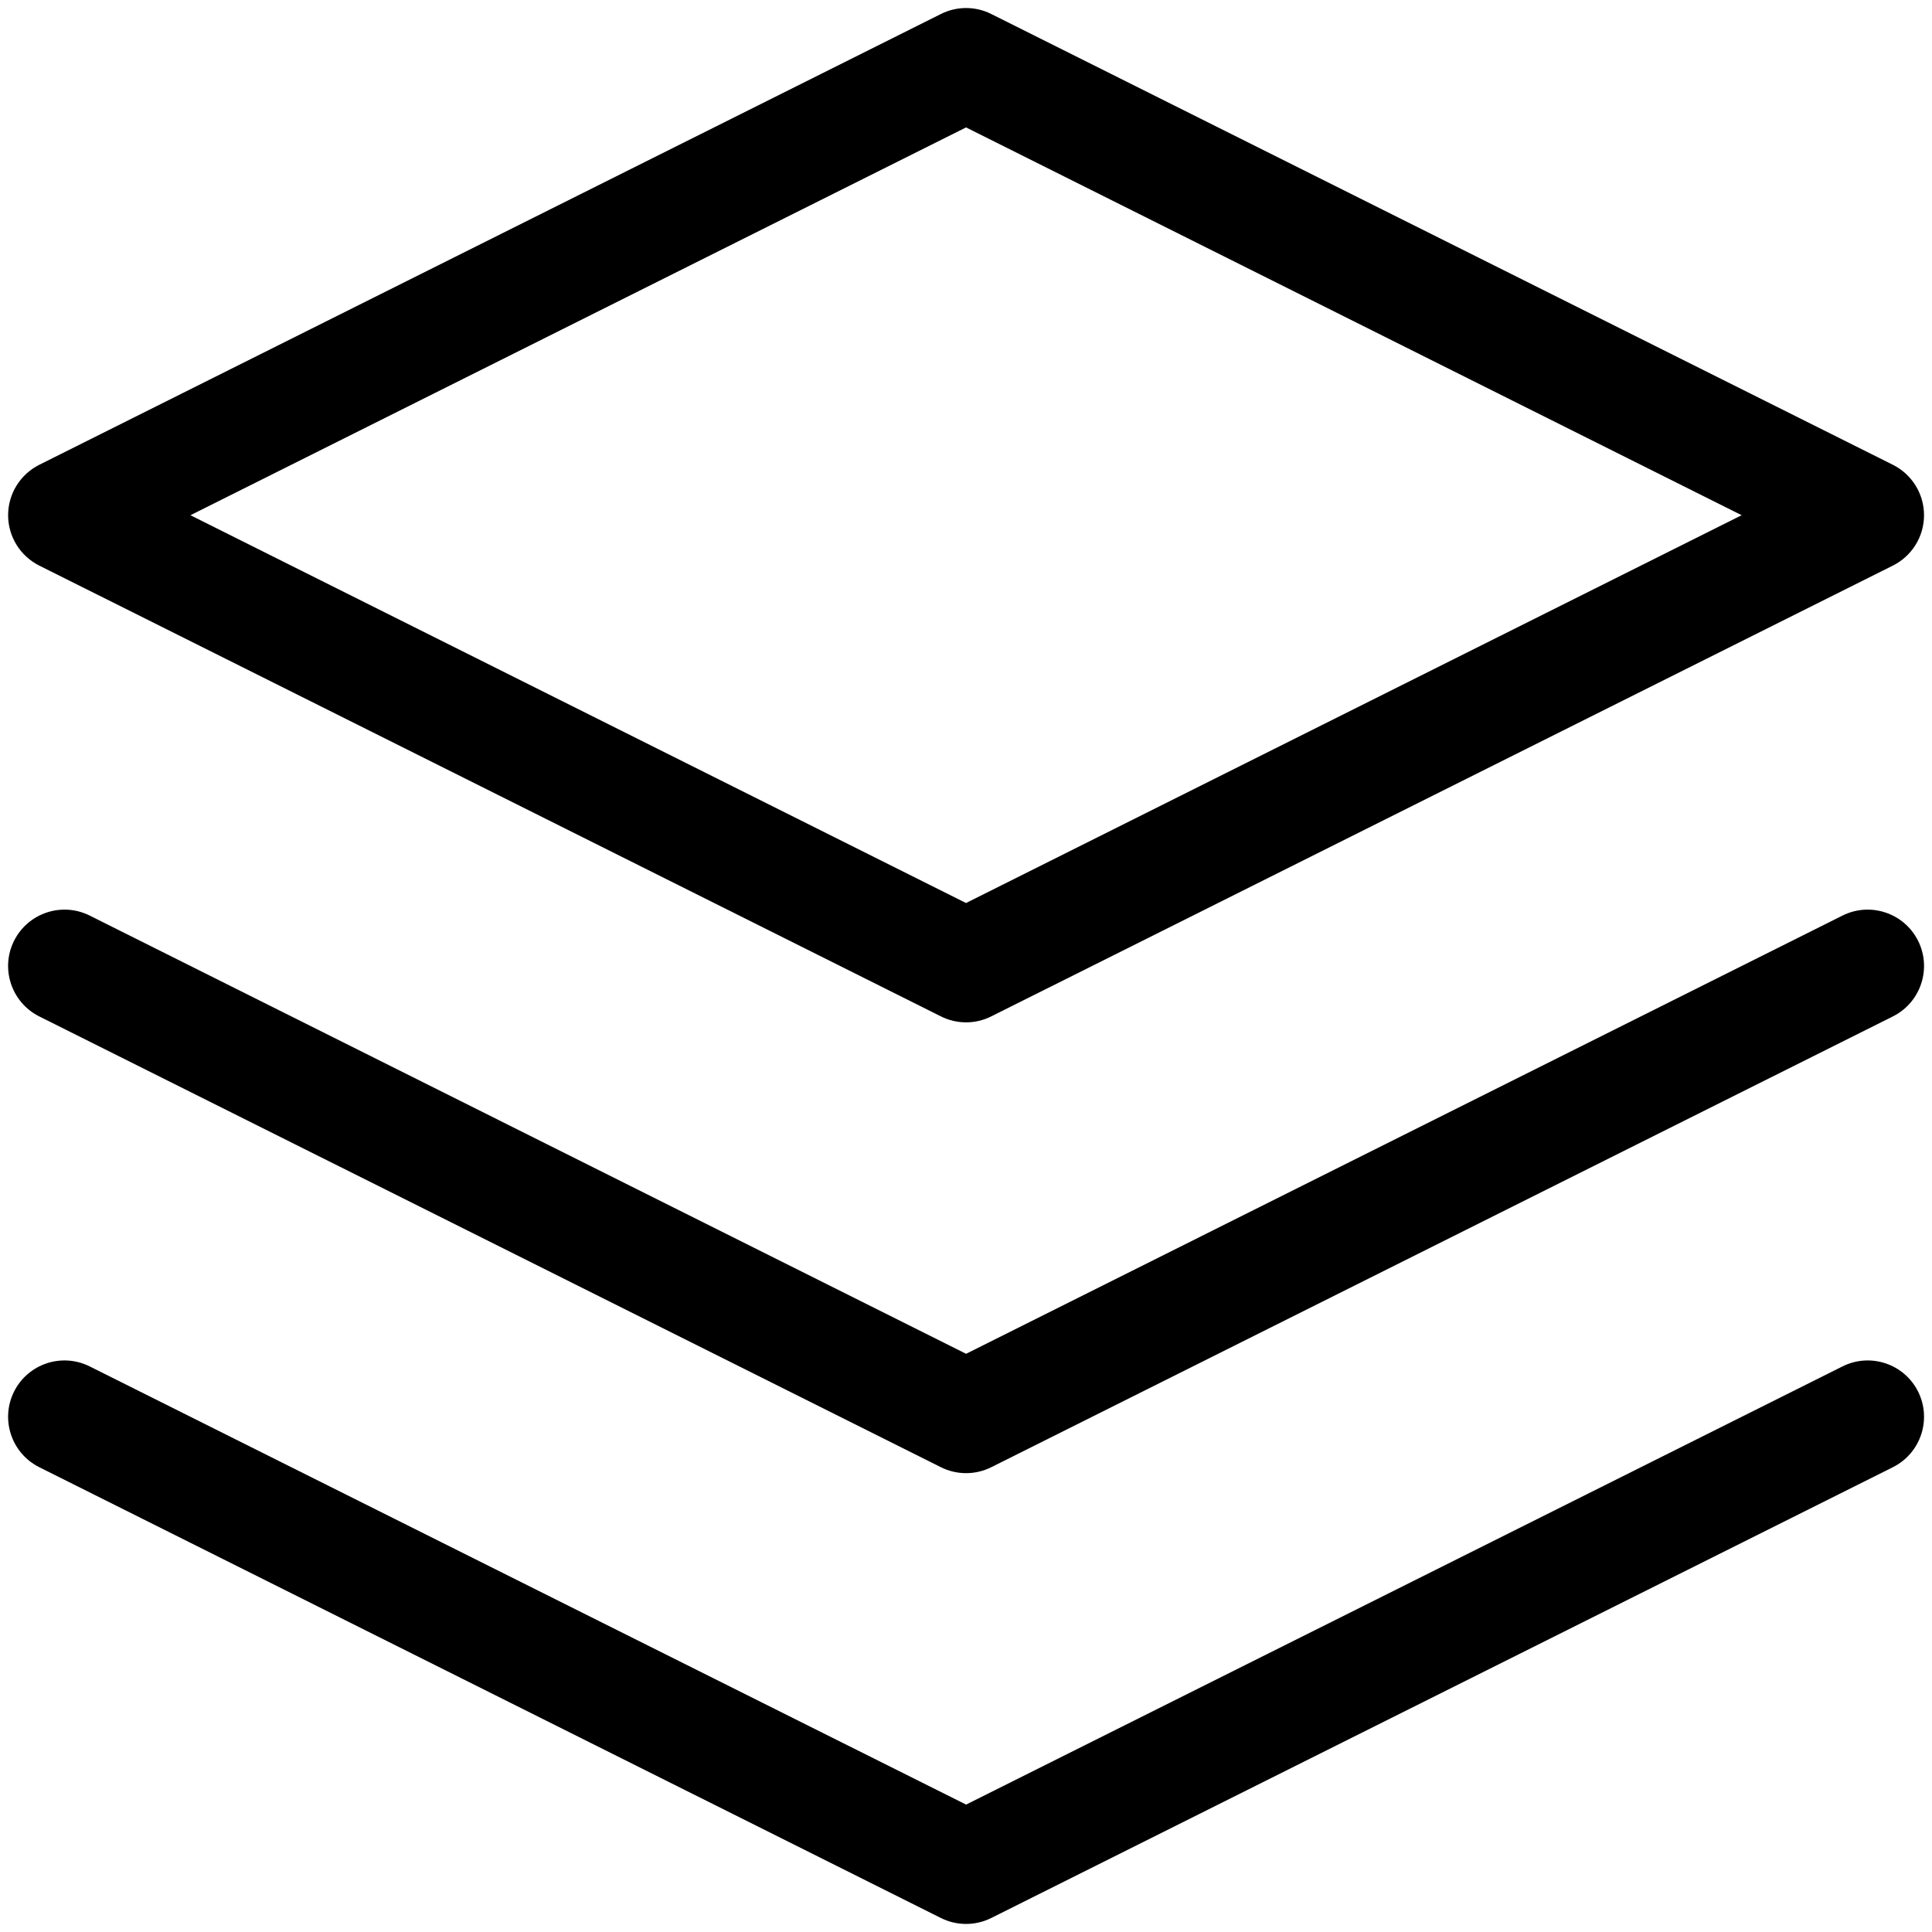
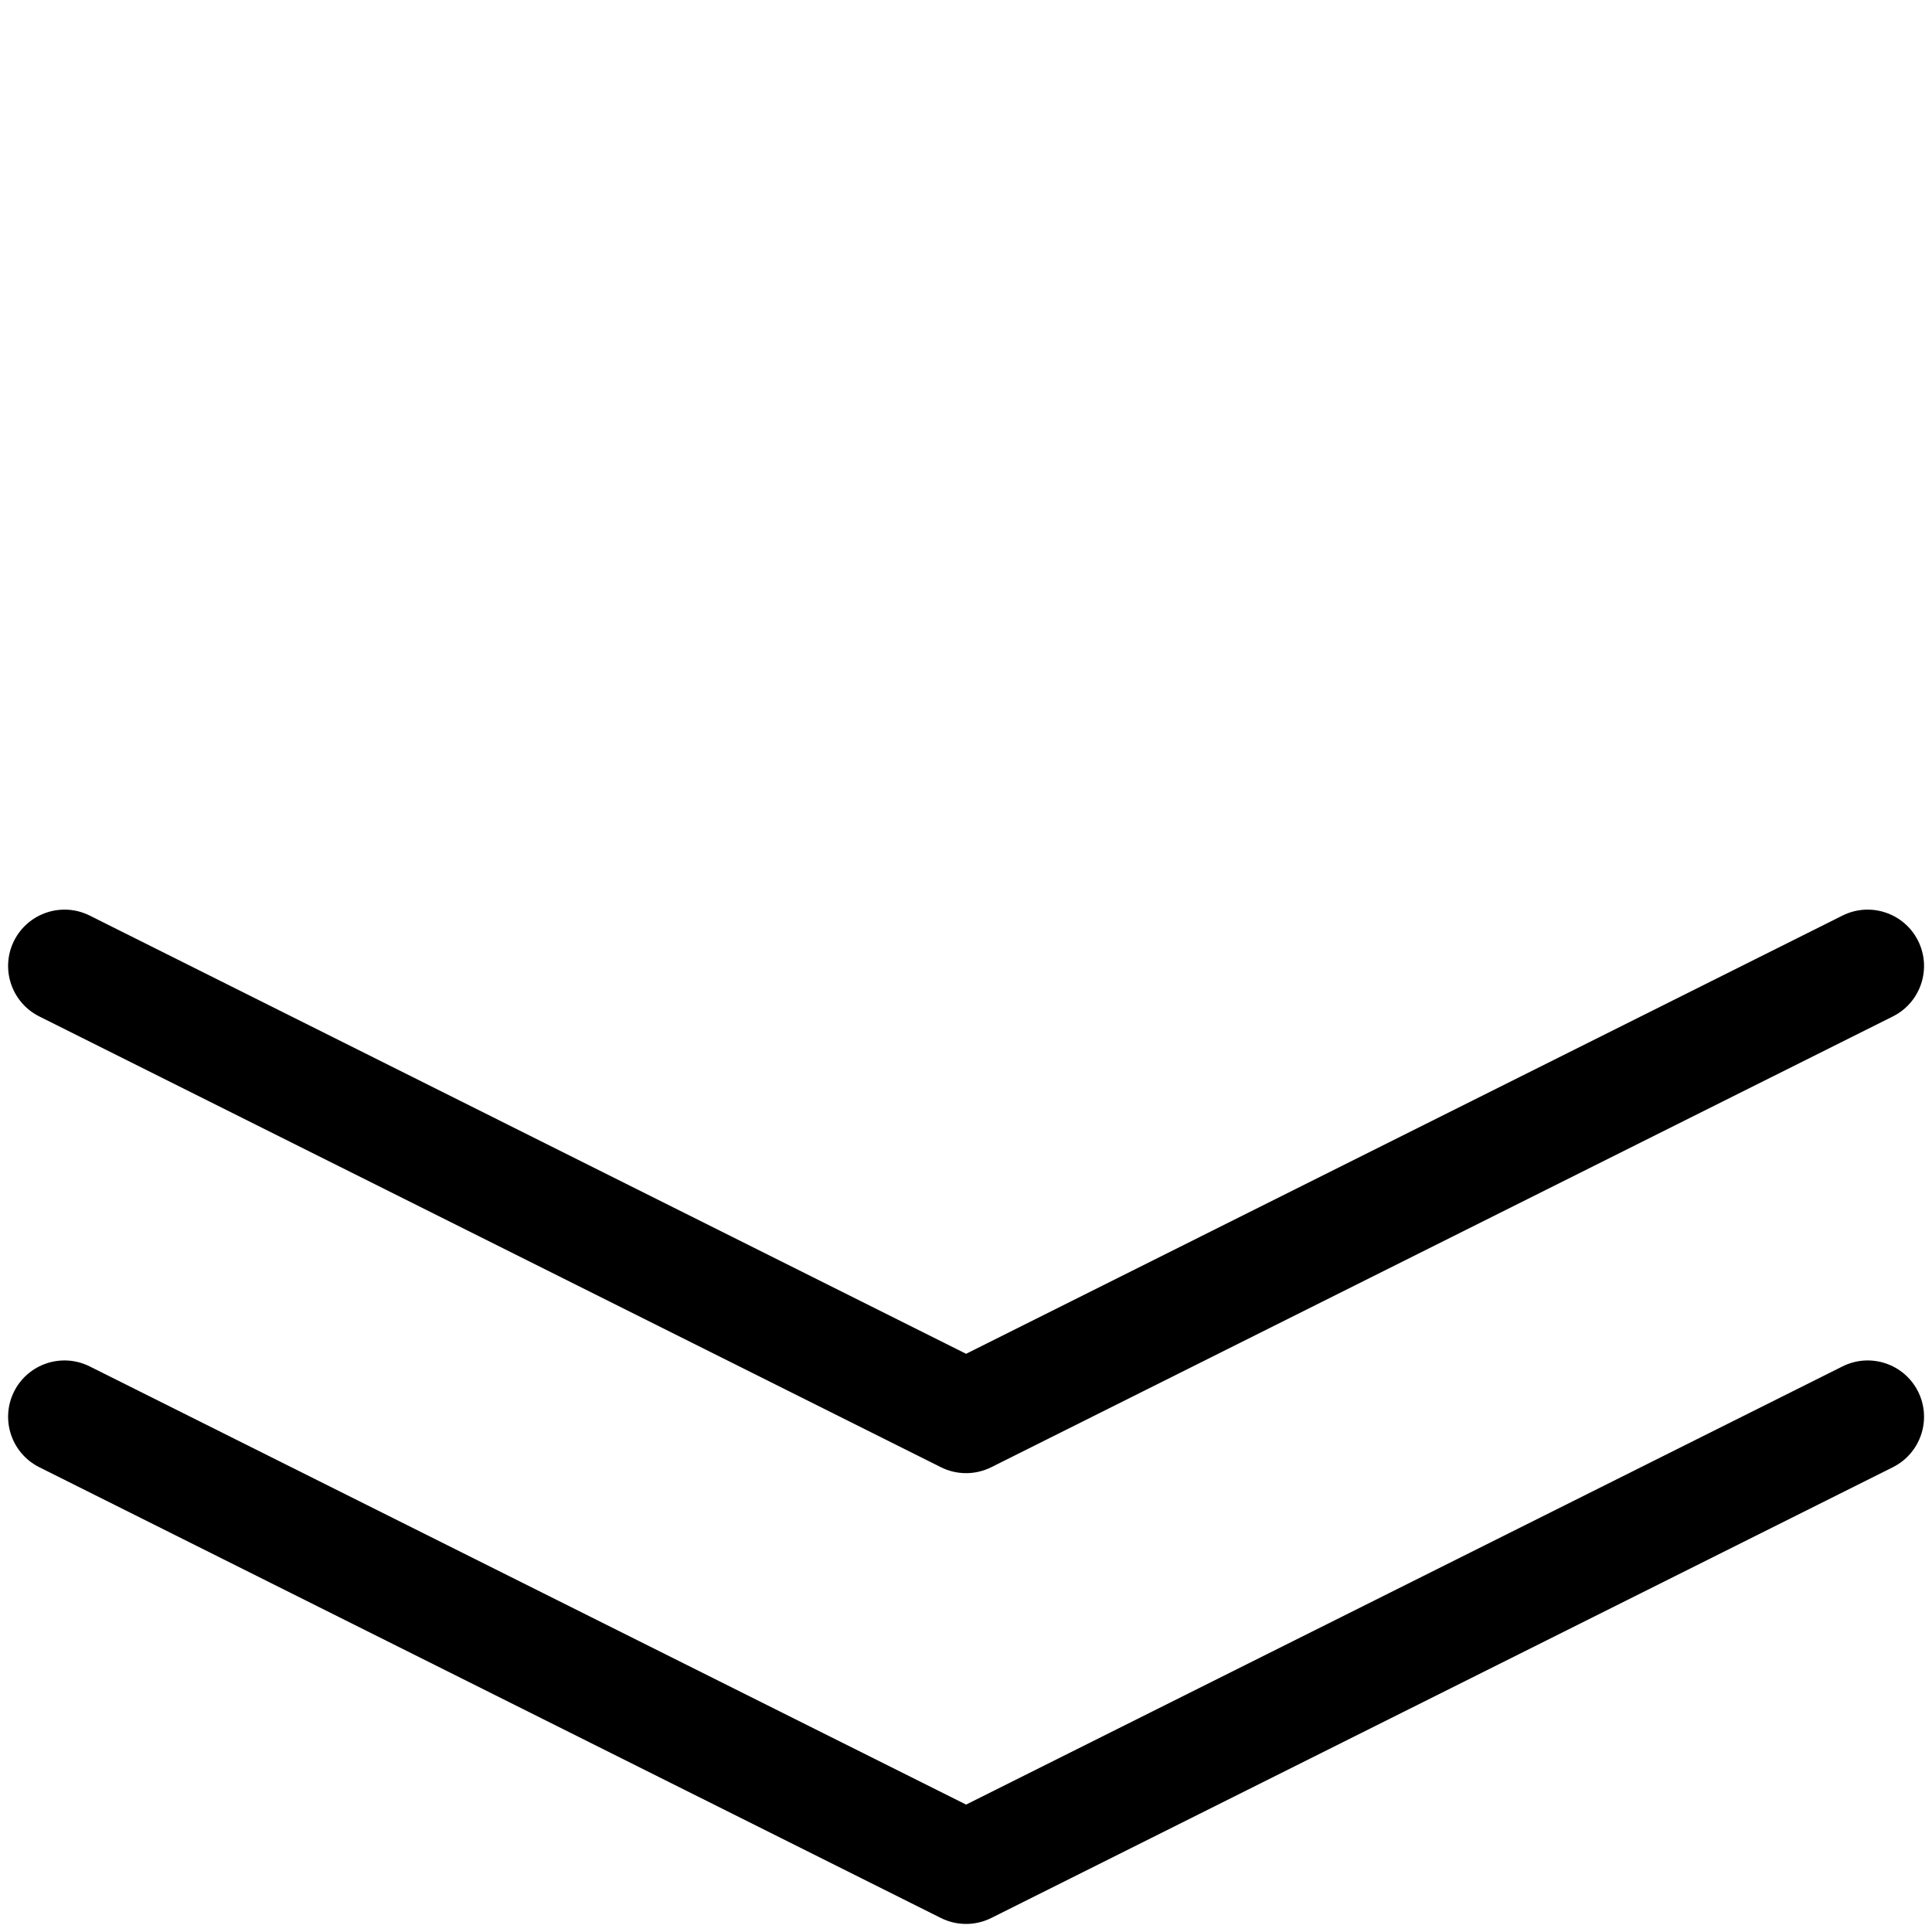
<svg xmlns="http://www.w3.org/2000/svg" width="40" height="40" viewBox="0 0 40 40" fill="none">
-   <path fill-rule="evenodd" clip-rule="evenodd" d="M19.48 0.29C19.808 0.125 20.195 0.125 20.523 0.29L39.19 9.623C39.585 9.821 39.835 10.225 39.835 10.667C39.835 11.108 39.585 11.512 39.19 11.71L20.523 21.043C20.195 21.208 19.808 21.208 19.48 21.043L0.813 11.71C0.418 11.512 0.168 11.108 0.168 10.667C0.168 10.225 0.418 9.821 0.813 9.623L19.48 0.29ZM3.943 10.667L20.001 18.696L36.059 10.667L20.001 2.638L3.943 10.667Z" fill="black" />
  <path fill-rule="evenodd" clip-rule="evenodd" d="M0.291 19.478C0.58 18.902 1.28 18.668 1.857 18.956L20.002 28.029L38.147 18.956C38.723 18.668 39.423 18.902 39.712 19.478C40 20.055 39.766 20.755 39.19 21.044L20.523 30.377C20.195 30.541 19.808 30.541 19.48 30.377L0.813 21.044C0.237 20.755 0.003 20.055 0.291 19.478Z" fill="black" />
  <path fill-rule="evenodd" clip-rule="evenodd" d="M0.291 28.811C0.58 28.235 1.28 28.002 1.857 28.29L20.002 37.362L38.147 28.29C38.723 28.002 39.423 28.235 39.712 28.811C40 29.388 39.766 30.088 39.19 30.377L20.523 39.71C20.195 39.874 19.808 39.874 19.48 39.71L0.813 30.377C0.237 30.088 0.003 29.388 0.291 28.811Z" fill="black" />
</svg>